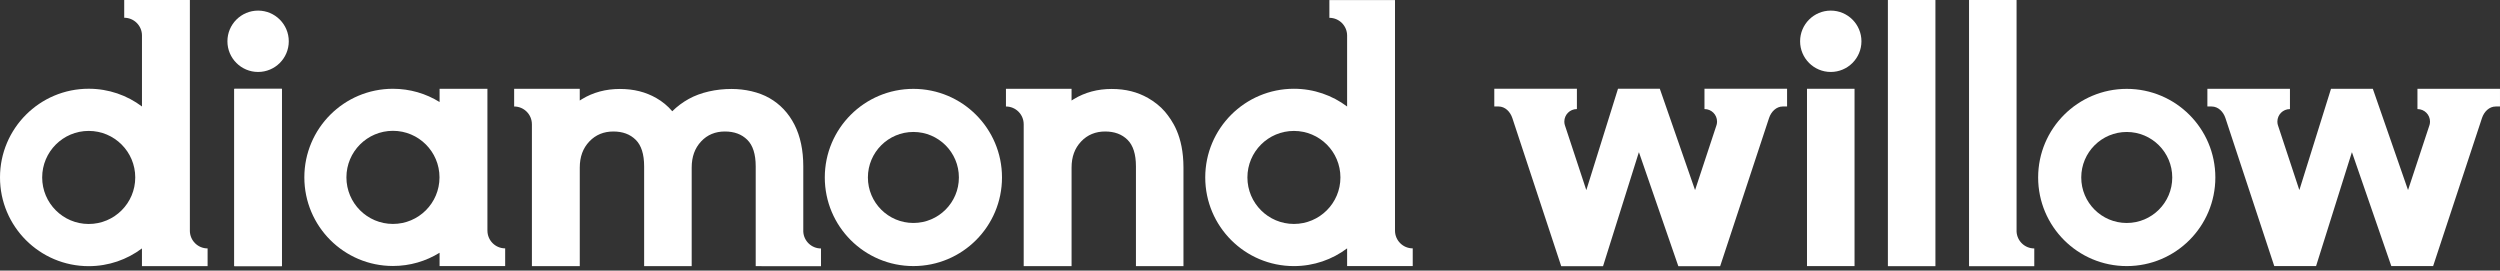
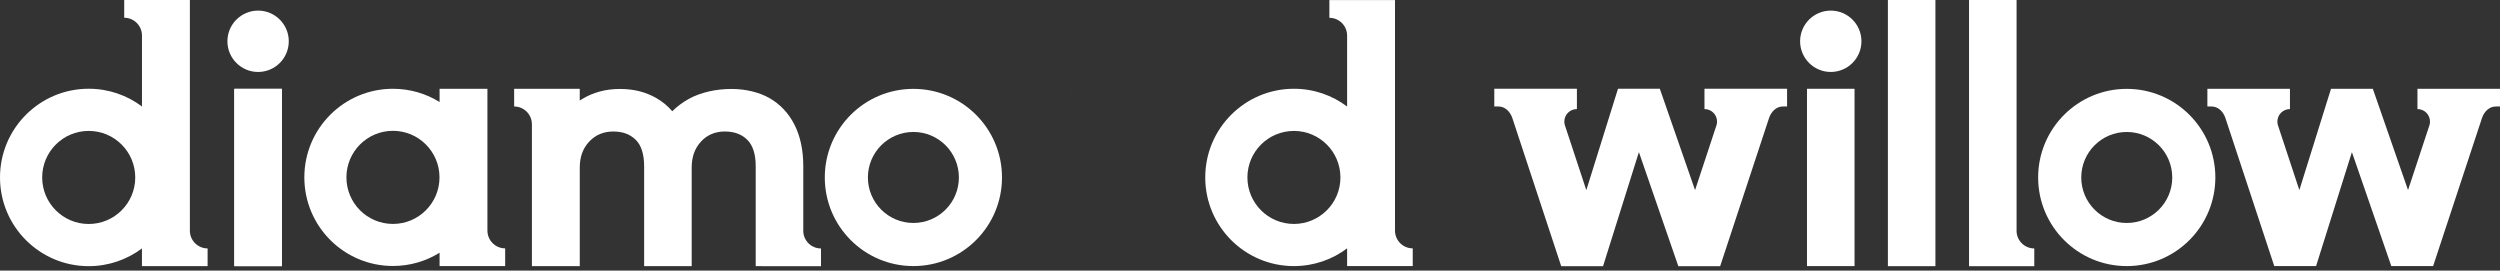
<svg xmlns="http://www.w3.org/2000/svg" width="194" height="21" viewBox="0 0 194 21" fill="none">
  <rect x="0" y="0" width="194" height="21" fill="#333333" stroke="none" />
  <path d="M21.873 6.896H18.184V20.657H21.873V6.896Z" fill="white" />
  <path d="M44.988 6.889V7.801H44.989V6.89H44.988V6.889Z" fill="white" />
  <path d="M83.152 6.889V7.801H83.153V6.89H83.152V6.889Z" fill="white" />
  <path d="M108.252 17.897V0.007H103.16V1.383C103.919 1.383 104.536 2 104.536 2.76V8.265C103.386 7.401 101.957 6.888 100.408 6.888C96.607 6.888 93.527 9.969 93.527 13.769C93.527 17.568 96.608 20.649 100.408 20.649C101.957 20.649 103.386 20.137 104.536 19.273V20.649H109.628V19.273C108.868 19.273 108.252 18.656 108.252 17.896V17.897ZM100.408 17.378C98.415 17.378 96.799 15.762 96.799 13.769C96.799 11.775 98.415 10.16 100.408 10.16C102.401 10.16 104.017 11.775 104.017 13.769C104.017 15.762 102.401 17.378 100.408 17.378Z" fill="white" />
  <path d="M70.879 6.896C67.082 6.896 64.004 9.974 64.004 13.771C64.004 17.568 67.082 20.647 70.879 20.647C74.677 20.647 77.755 17.568 77.755 13.771C77.755 9.974 74.677 6.896 70.879 6.896ZM70.879 17.302C68.929 17.302 67.349 15.721 67.349 13.771C67.349 11.822 68.93 10.24 70.879 10.24C72.829 10.24 74.41 11.822 74.41 13.771C74.41 15.721 72.829 17.302 70.879 17.302Z" fill="white" />
  <path d="M20.029 5.584C21.343 5.584 22.409 4.518 22.409 3.204C22.409 1.889 21.343 0.823 20.029 0.823C18.714 0.823 17.648 1.889 17.648 3.204C17.648 4.518 18.714 5.584 20.029 5.584Z" fill="white" />
  <path d="M21.873 6.889H18.184V20.649H21.873V6.889Z" fill="white" />
  <path d="M37.827 17.896H37.824V6.889H34.112V7.917C33.061 7.265 31.821 6.889 30.493 6.889C26.696 6.889 23.617 9.967 23.617 13.764C23.617 17.561 26.696 20.64 30.493 20.64C31.821 20.64 33.06 20.264 34.111 19.613C34.111 19.611 34.111 19.611 34.111 19.611V20.649H39.201V19.273C38.441 19.273 37.825 18.656 37.825 17.896H37.827ZM30.493 17.377C28.498 17.377 26.882 15.76 26.882 13.764C26.882 11.769 28.498 10.152 30.493 10.152C32.487 10.152 34.105 11.77 34.105 13.764C34.105 15.759 32.488 17.377 30.493 17.377Z" fill="white" />
  <path d="M63.709 19.28V20.657H59.091V20.653H58.643V12.906C58.643 11.968 58.423 11.275 57.99 10.849C57.55 10.415 56.979 10.204 56.248 10.204C55.516 10.204 54.889 10.456 54.406 10.976C53.914 11.504 53.675 12.169 53.675 13.009V20.653H49.985V12.906C49.985 11.968 49.765 11.275 49.332 10.849C48.892 10.415 48.321 10.204 47.591 10.204C46.861 10.204 46.224 10.457 45.733 10.978C45.233 11.506 44.99 12.17 44.99 13.009V20.654H41.276V9.641H41.275C41.275 8.881 40.658 8.264 39.898 8.264V6.889H44.989V7.801H44.99C45.048 7.763 45.106 7.725 45.167 7.689C46.024 7.168 47.012 6.903 48.102 6.903C49.192 6.903 50.104 7.14 50.923 7.605C51.396 7.873 51.814 8.218 52.169 8.633C52.539 8.264 52.966 7.944 53.443 7.679C54.37 7.164 55.573 6.903 56.76 6.903C57.812 6.903 58.88 7.14 59.699 7.606C60.528 8.076 61.196 8.775 61.656 9.686C62.107 10.577 62.335 11.661 62.335 12.907V17.976C62.372 18.702 62.973 19.281 63.709 19.281V19.28Z" fill="white" />
-   <path d="M91.837 13.009V20.653H88.149V12.906C88.149 11.968 87.929 11.275 87.496 10.849C87.056 10.415 86.485 10.204 85.755 10.204C85.025 10.204 84.388 10.457 83.897 10.978C83.397 11.506 83.154 12.17 83.154 13.009V20.654H79.439V9.641H79.438C79.438 8.881 78.822 8.264 78.062 8.264V6.889H83.153V7.801H83.154C83.212 7.763 83.27 7.725 83.331 7.689C84.188 7.168 85.176 6.903 86.266 6.903C87.356 6.903 88.268 7.14 89.087 7.605C89.56 7.873 90.042 8.247 90.397 8.663C90.937 9.32 91.837 10.508 91.837 13.01V13.009Z" fill="white" />
  <path d="M165.036 6.896C161.239 6.896 158.16 9.975 158.16 13.772C158.16 17.569 161.239 20.648 165.036 20.648C168.833 20.648 171.911 17.569 171.911 13.772C171.911 9.975 168.833 6.896 165.036 6.896ZM165.036 17.303C163.085 17.303 161.505 15.722 161.505 13.772C161.505 11.823 163.086 10.241 165.036 10.241C166.985 10.241 168.567 11.823 168.567 13.772C168.567 15.722 166.985 17.303 165.036 17.303Z" fill="white" />
  <path d="M142.068 5.584C143.382 5.584 144.448 4.518 144.448 3.204C144.448 1.889 143.382 0.823 142.068 0.823C140.753 0.823 139.688 1.889 139.688 3.204C139.688 4.518 140.753 5.584 142.068 5.584Z" fill="white" />
  <path d="M143.912 6.889H140.223V20.649H143.912V6.889Z" fill="white" />
  <path d="M150.189 0H146.5V20.655H150.189V0Z" fill="white" />
  <path d="M157.86 19.279V20.655H152.797V0H156.486V17.973C156.523 18.7 157.124 19.279 157.86 19.279Z" fill="white" />
  <path d="M193.999 6.898V8.255C193.999 8.26 193.996 8.264 193.99 8.264H193.673C193.157 8.264 192.765 8.671 192.602 9.16L188.812 20.643C188.812 20.643 188.807 20.649 188.803 20.649H185.572C185.572 20.649 185.565 20.647 185.564 20.643L182.517 11.829C182.515 11.821 182.503 11.821 182.501 11.829L179.729 20.643C179.729 20.643 179.724 20.649 179.72 20.649H176.49C176.49 20.649 176.482 20.647 176.481 20.643L172.692 9.16C172.529 8.671 172.137 8.264 171.62 8.264H171.302C171.302 8.264 171.293 8.26 171.293 8.255V6.898C171.293 6.892 171.298 6.889 171.302 6.889H177.122L177.125 6.89H177.7V8.465H177.694C177.159 8.465 176.725 8.9 176.725 9.435C176.725 9.528 176.736 9.619 176.762 9.702L178.421 14.725C178.424 14.735 178.435 14.735 178.438 14.725L180.885 6.895C180.885 6.895 180.89 6.889 180.893 6.889H184.125C184.125 6.889 184.132 6.891 184.133 6.895L186.855 14.725C186.858 14.735 186.869 14.735 186.872 14.725L188.535 9.688C188.557 9.609 188.569 9.523 188.569 9.435C188.569 8.9 188.135 8.465 187.6 8.465H187.594V6.889H188.168C188.168 6.889 188.169 6.889 188.17 6.889H193.99C193.996 6.889 193.999 6.892 193.999 6.898Z" fill="white" />
  <path d="M138.677 6.896V8.253C138.677 8.259 138.673 8.263 138.667 8.263H138.35C137.834 8.263 137.442 8.67 137.278 9.159L133.486 20.65C133.486 20.65 133.481 20.655 133.478 20.655H130.245C130.245 20.655 130.237 20.653 130.236 20.65L127.188 11.83C127.185 11.822 127.174 11.822 127.171 11.83L124.398 20.65C124.398 20.65 124.393 20.655 124.389 20.655H121.157C121.157 20.655 121.149 20.653 121.148 20.65L117.357 9.159C117.193 8.67 116.801 8.263 116.284 8.263H115.967C115.967 8.263 115.957 8.259 115.957 8.253V6.896C115.957 6.89 115.962 6.887 115.967 6.887H121.79L121.792 6.888H122.368V8.464H122.362C121.826 8.464 121.392 8.899 121.392 9.434C121.392 9.528 121.404 9.619 121.43 9.702L123.089 14.728C123.093 14.738 123.103 14.738 123.107 14.728L125.555 6.893C125.555 6.893 125.559 6.887 125.563 6.887H128.796C128.796 6.887 128.803 6.889 128.804 6.893L131.528 14.728C131.531 14.738 131.543 14.738 131.545 14.728L133.209 9.688C133.231 9.608 133.243 9.523 133.243 9.434C133.243 8.899 132.809 8.464 132.273 8.464H132.267V6.887H132.842C132.842 6.887 132.843 6.887 132.844 6.887H138.667C138.673 6.887 138.677 6.89 138.677 6.896Z" fill="white" />
  <path d="M14.734 17.901V0H9.639V1.377C10.399 1.377 11.017 1.994 11.017 2.755V8.263C9.865 7.398 8.436 6.886 6.886 6.886C3.083 6.884 0 9.967 0 13.77C0 17.573 3.083 20.654 6.884 20.654C8.435 20.654 9.864 20.142 11.015 19.277V20.654H16.11V19.277C15.35 19.277 14.733 18.66 14.733 17.9L14.734 17.901ZM6.884 17.381C4.89 17.381 3.273 15.764 3.273 13.77C3.273 11.776 4.89 10.159 6.884 10.159C8.879 10.159 10.495 11.776 10.495 13.77C10.495 15.764 8.879 17.381 6.884 17.381Z" fill="white" />
</svg>